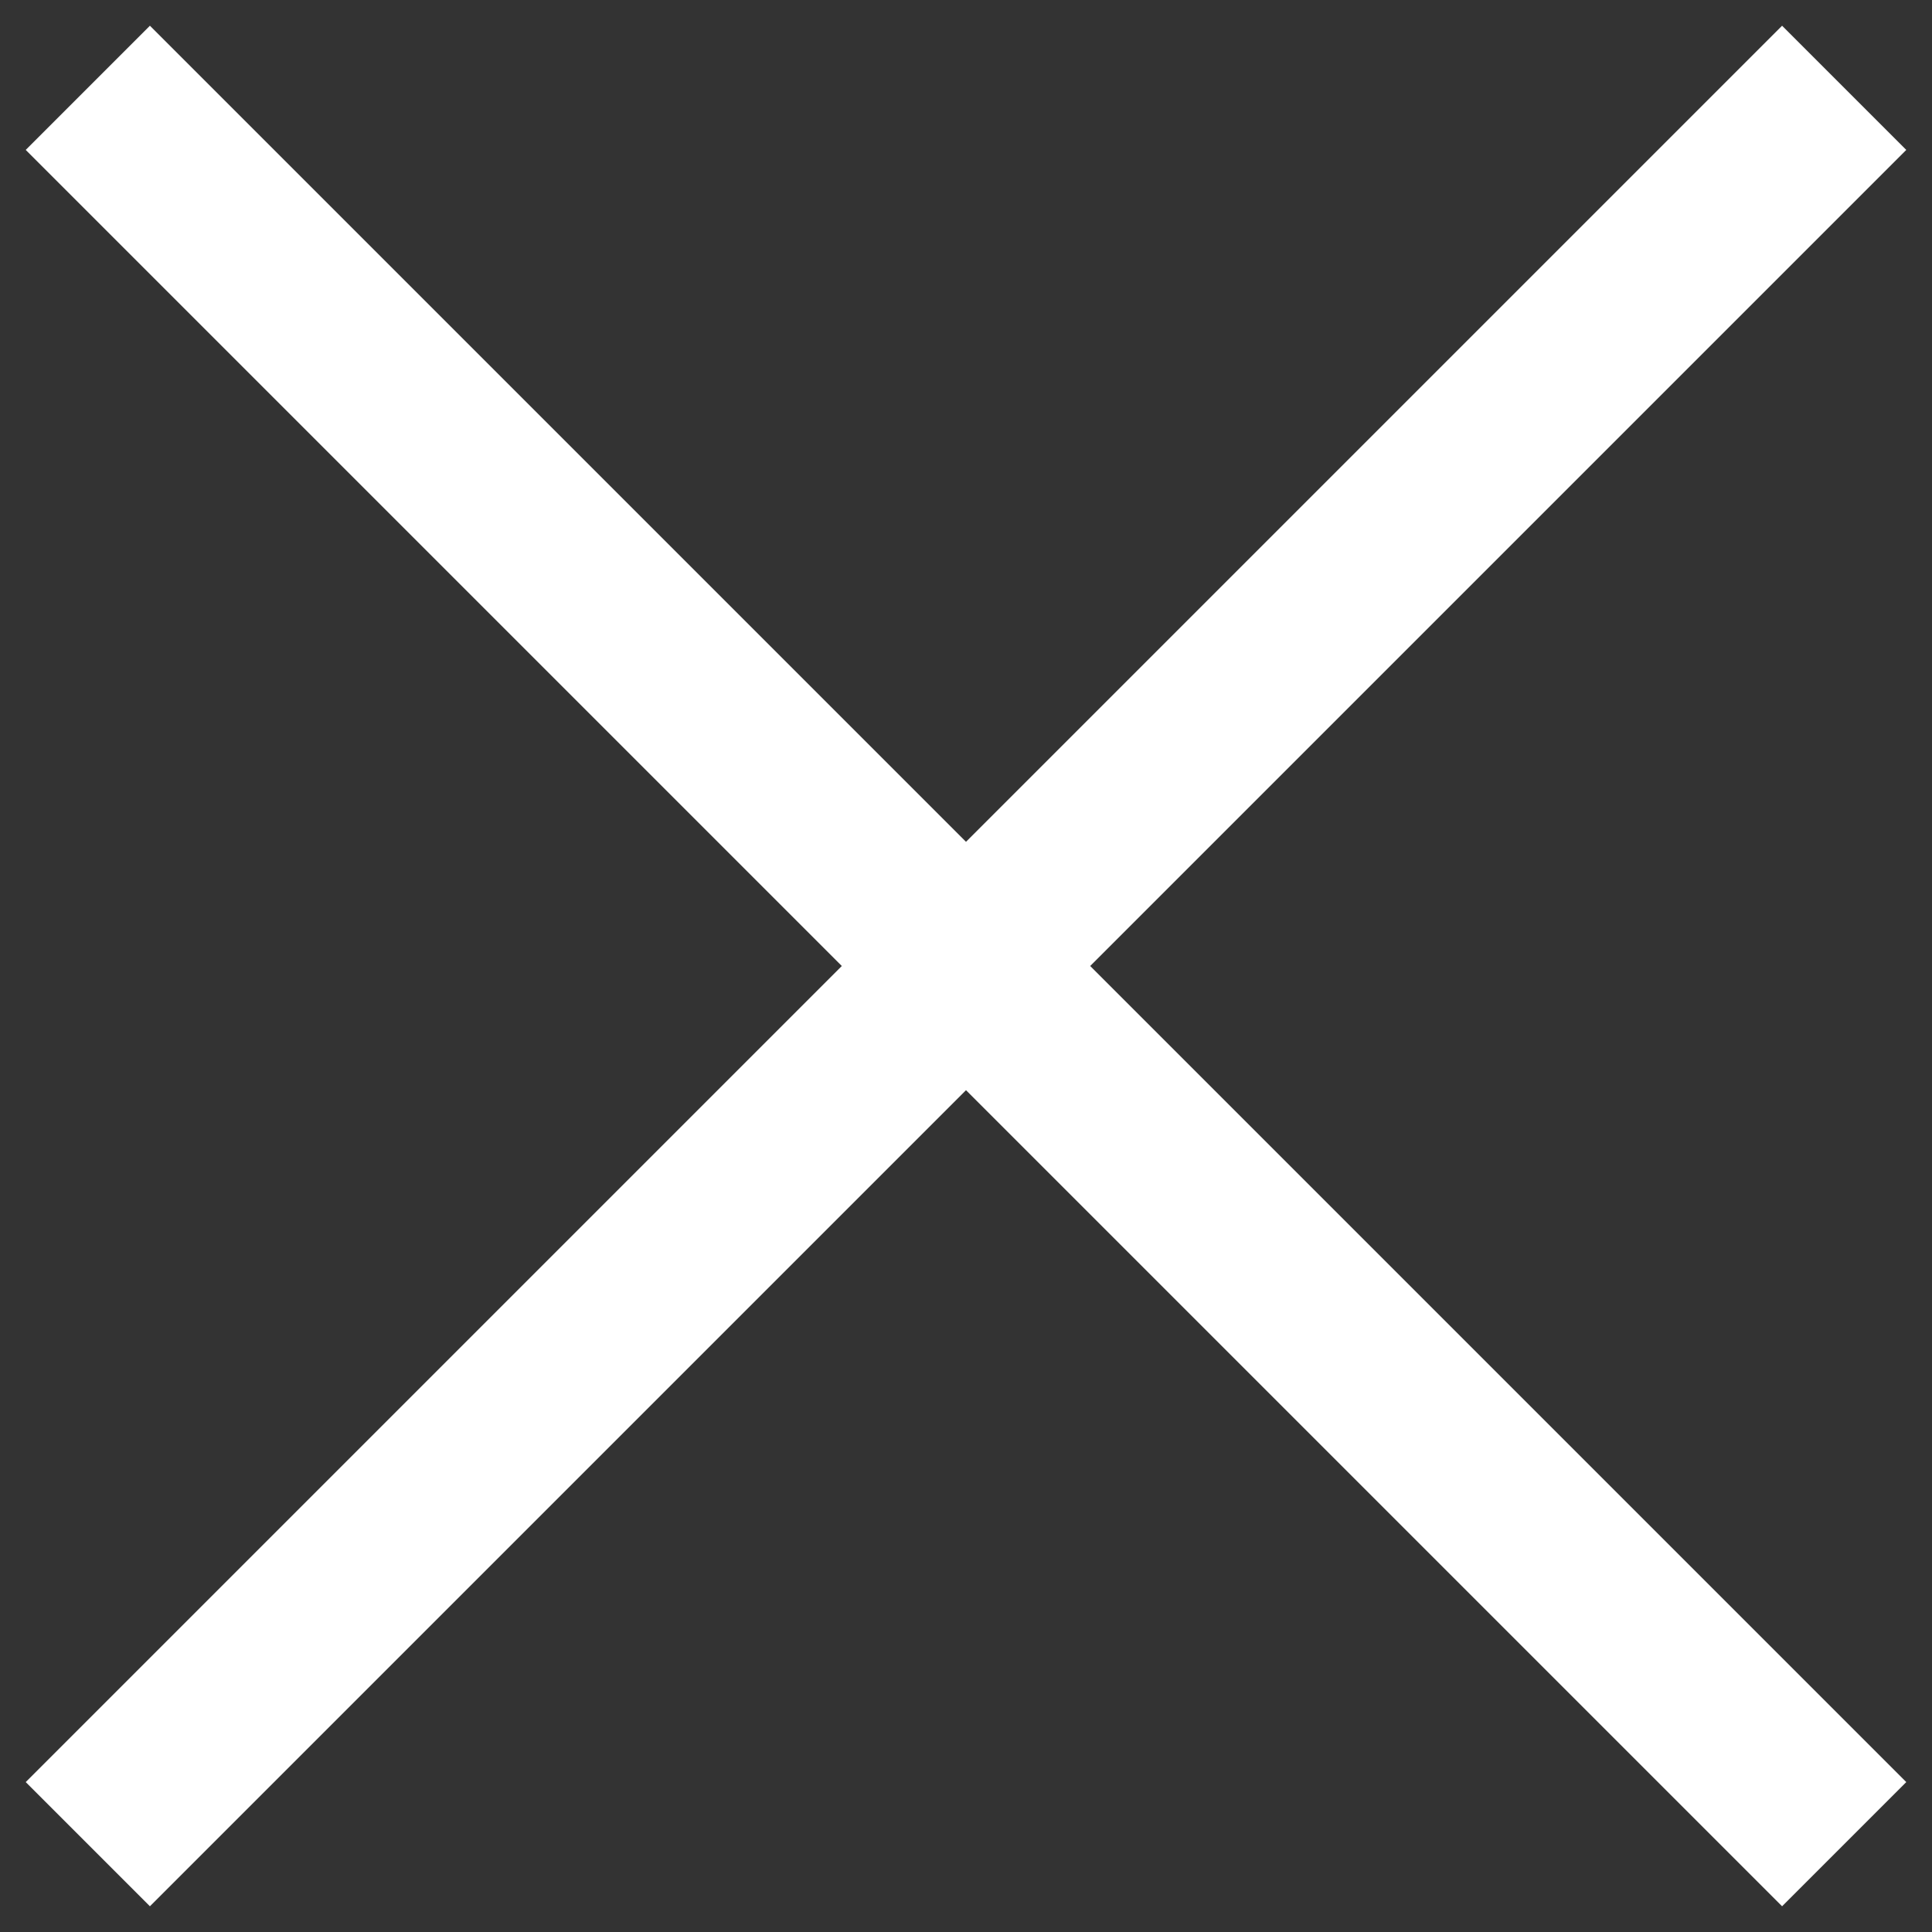
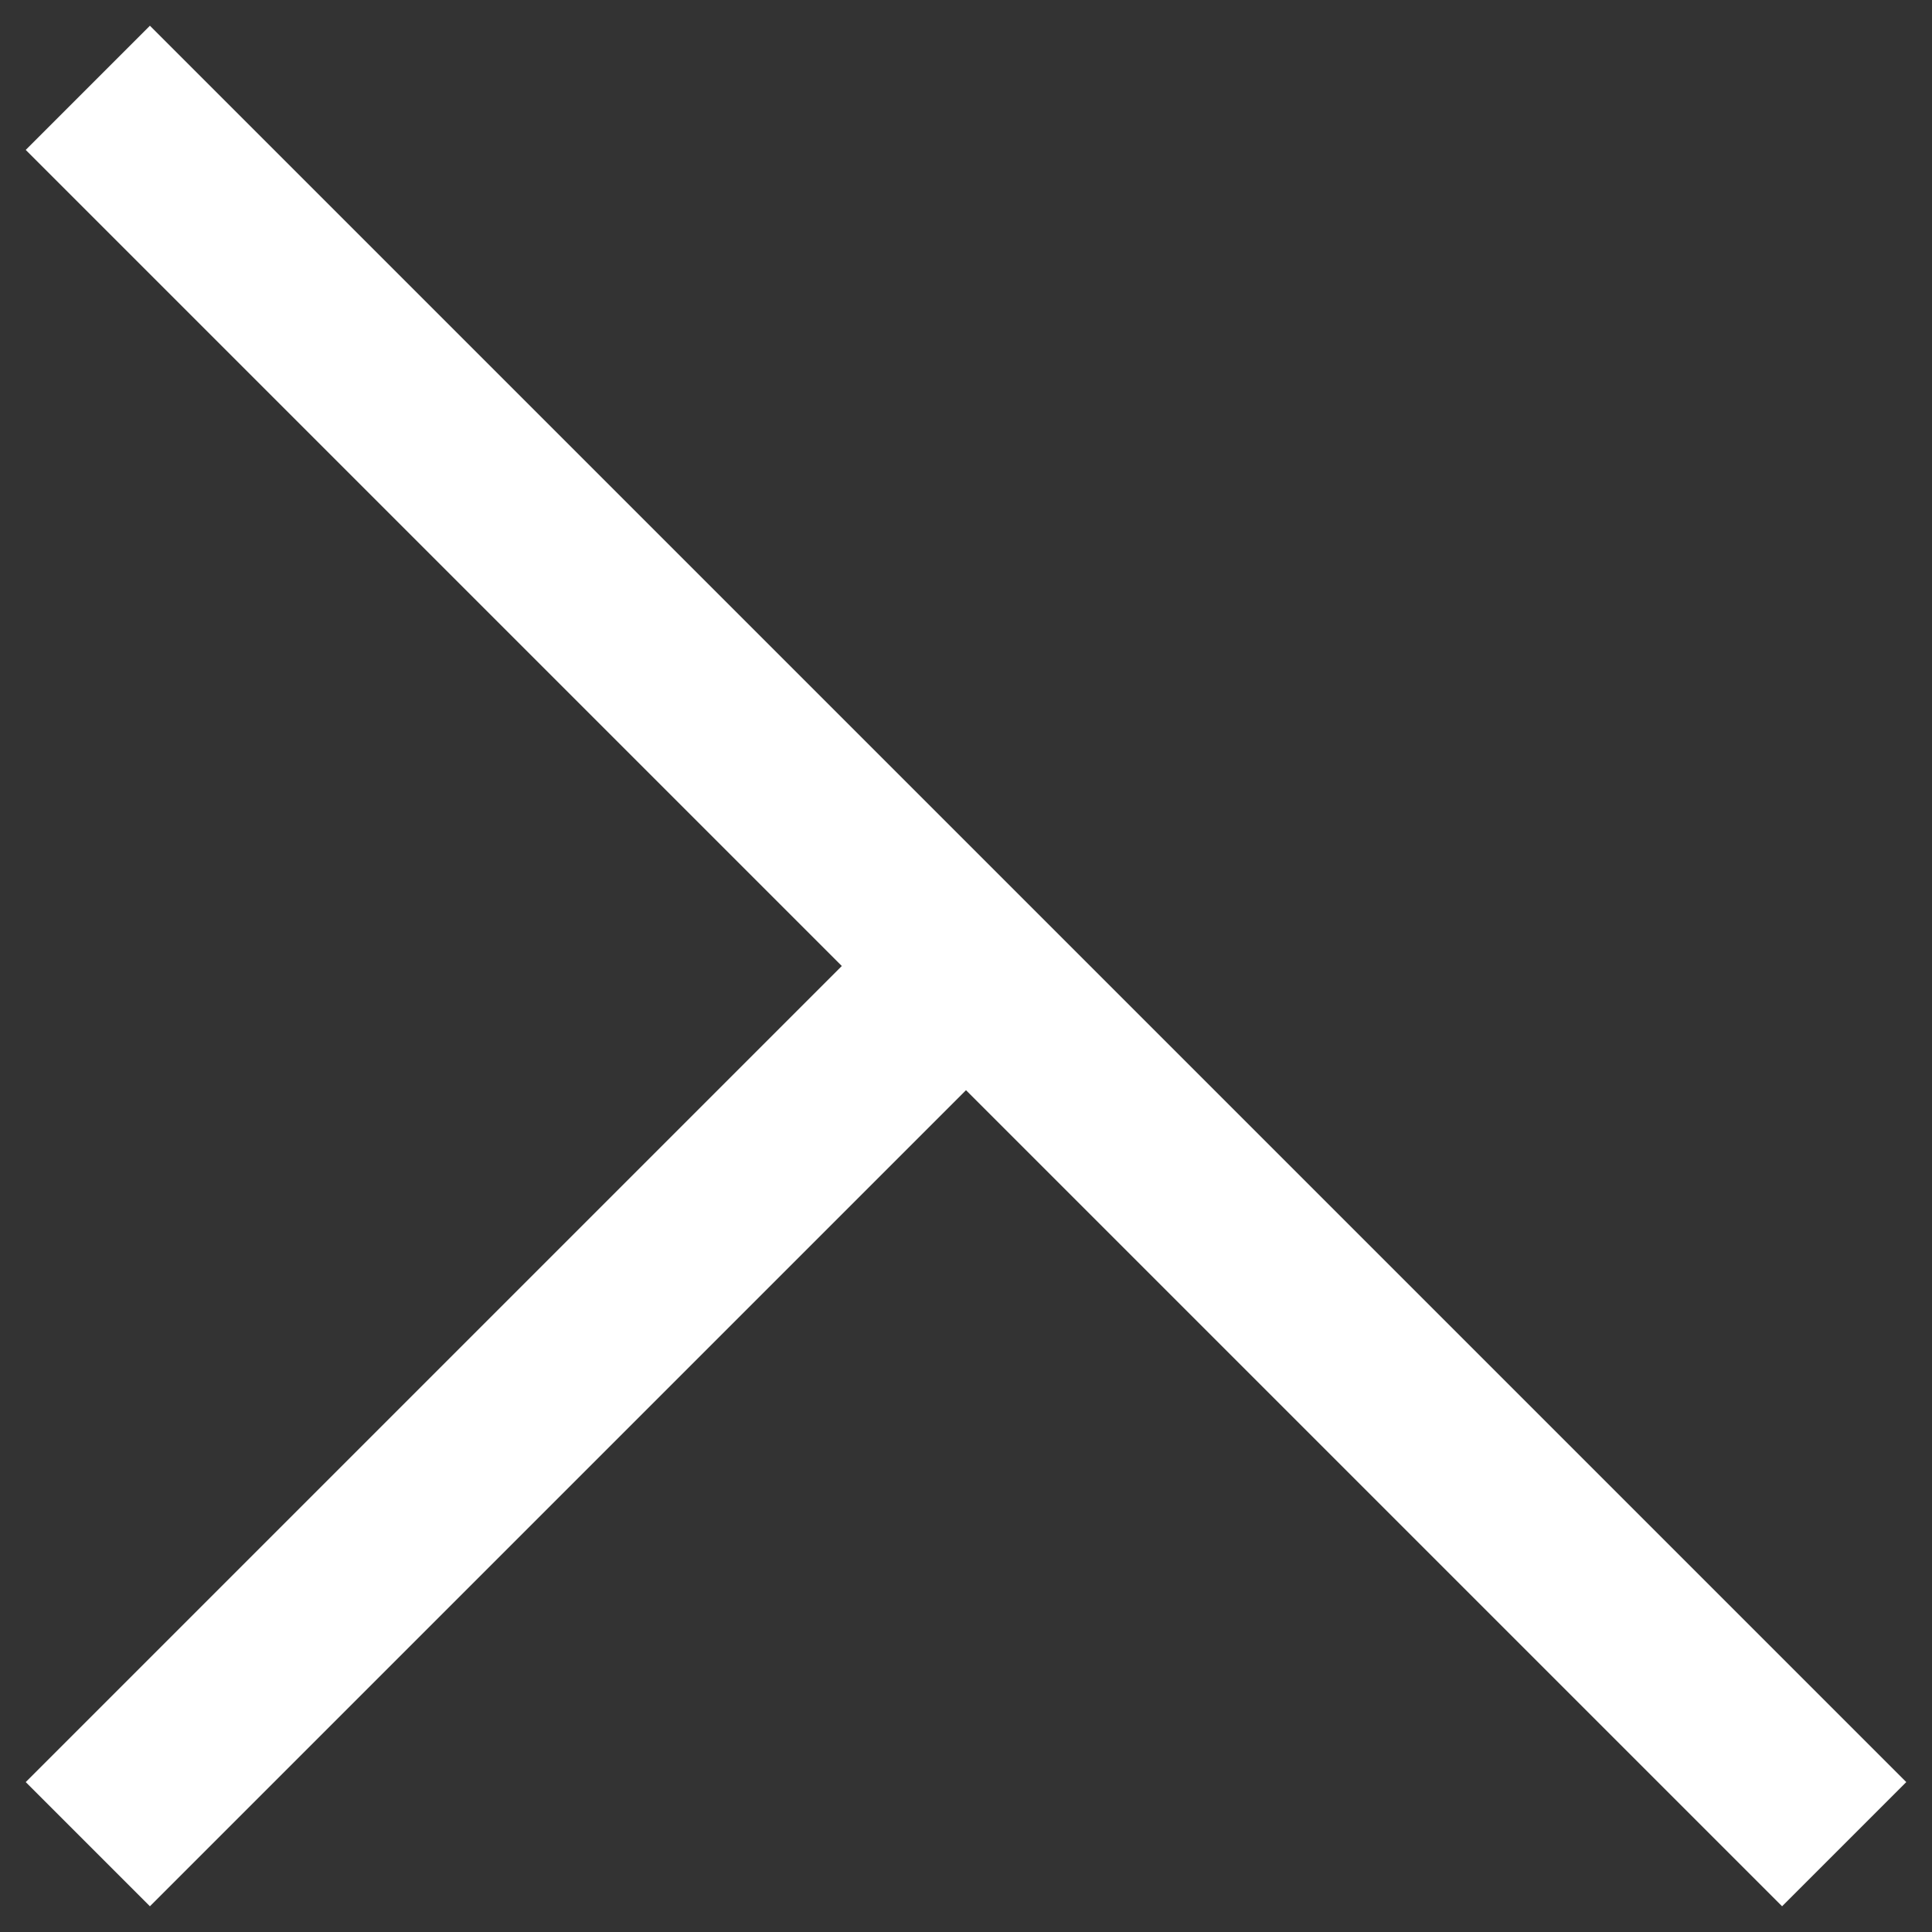
<svg xmlns="http://www.w3.org/2000/svg" width="22" height="22" viewBox="0 0 22 22" fill="none">
  <rect x="0" y="0" width="22" height="22" fill="#333333" stroke="none" />
-   <path d="M1 1L11 11M11 11L21 21M11 11L21 1M11 11L1 21" stroke="white" stroke-width="2" />
+   <path d="M1 1L11 11M11 11L21 21M11 11M11 11L1 21" stroke="white" stroke-width="2" />
</svg>